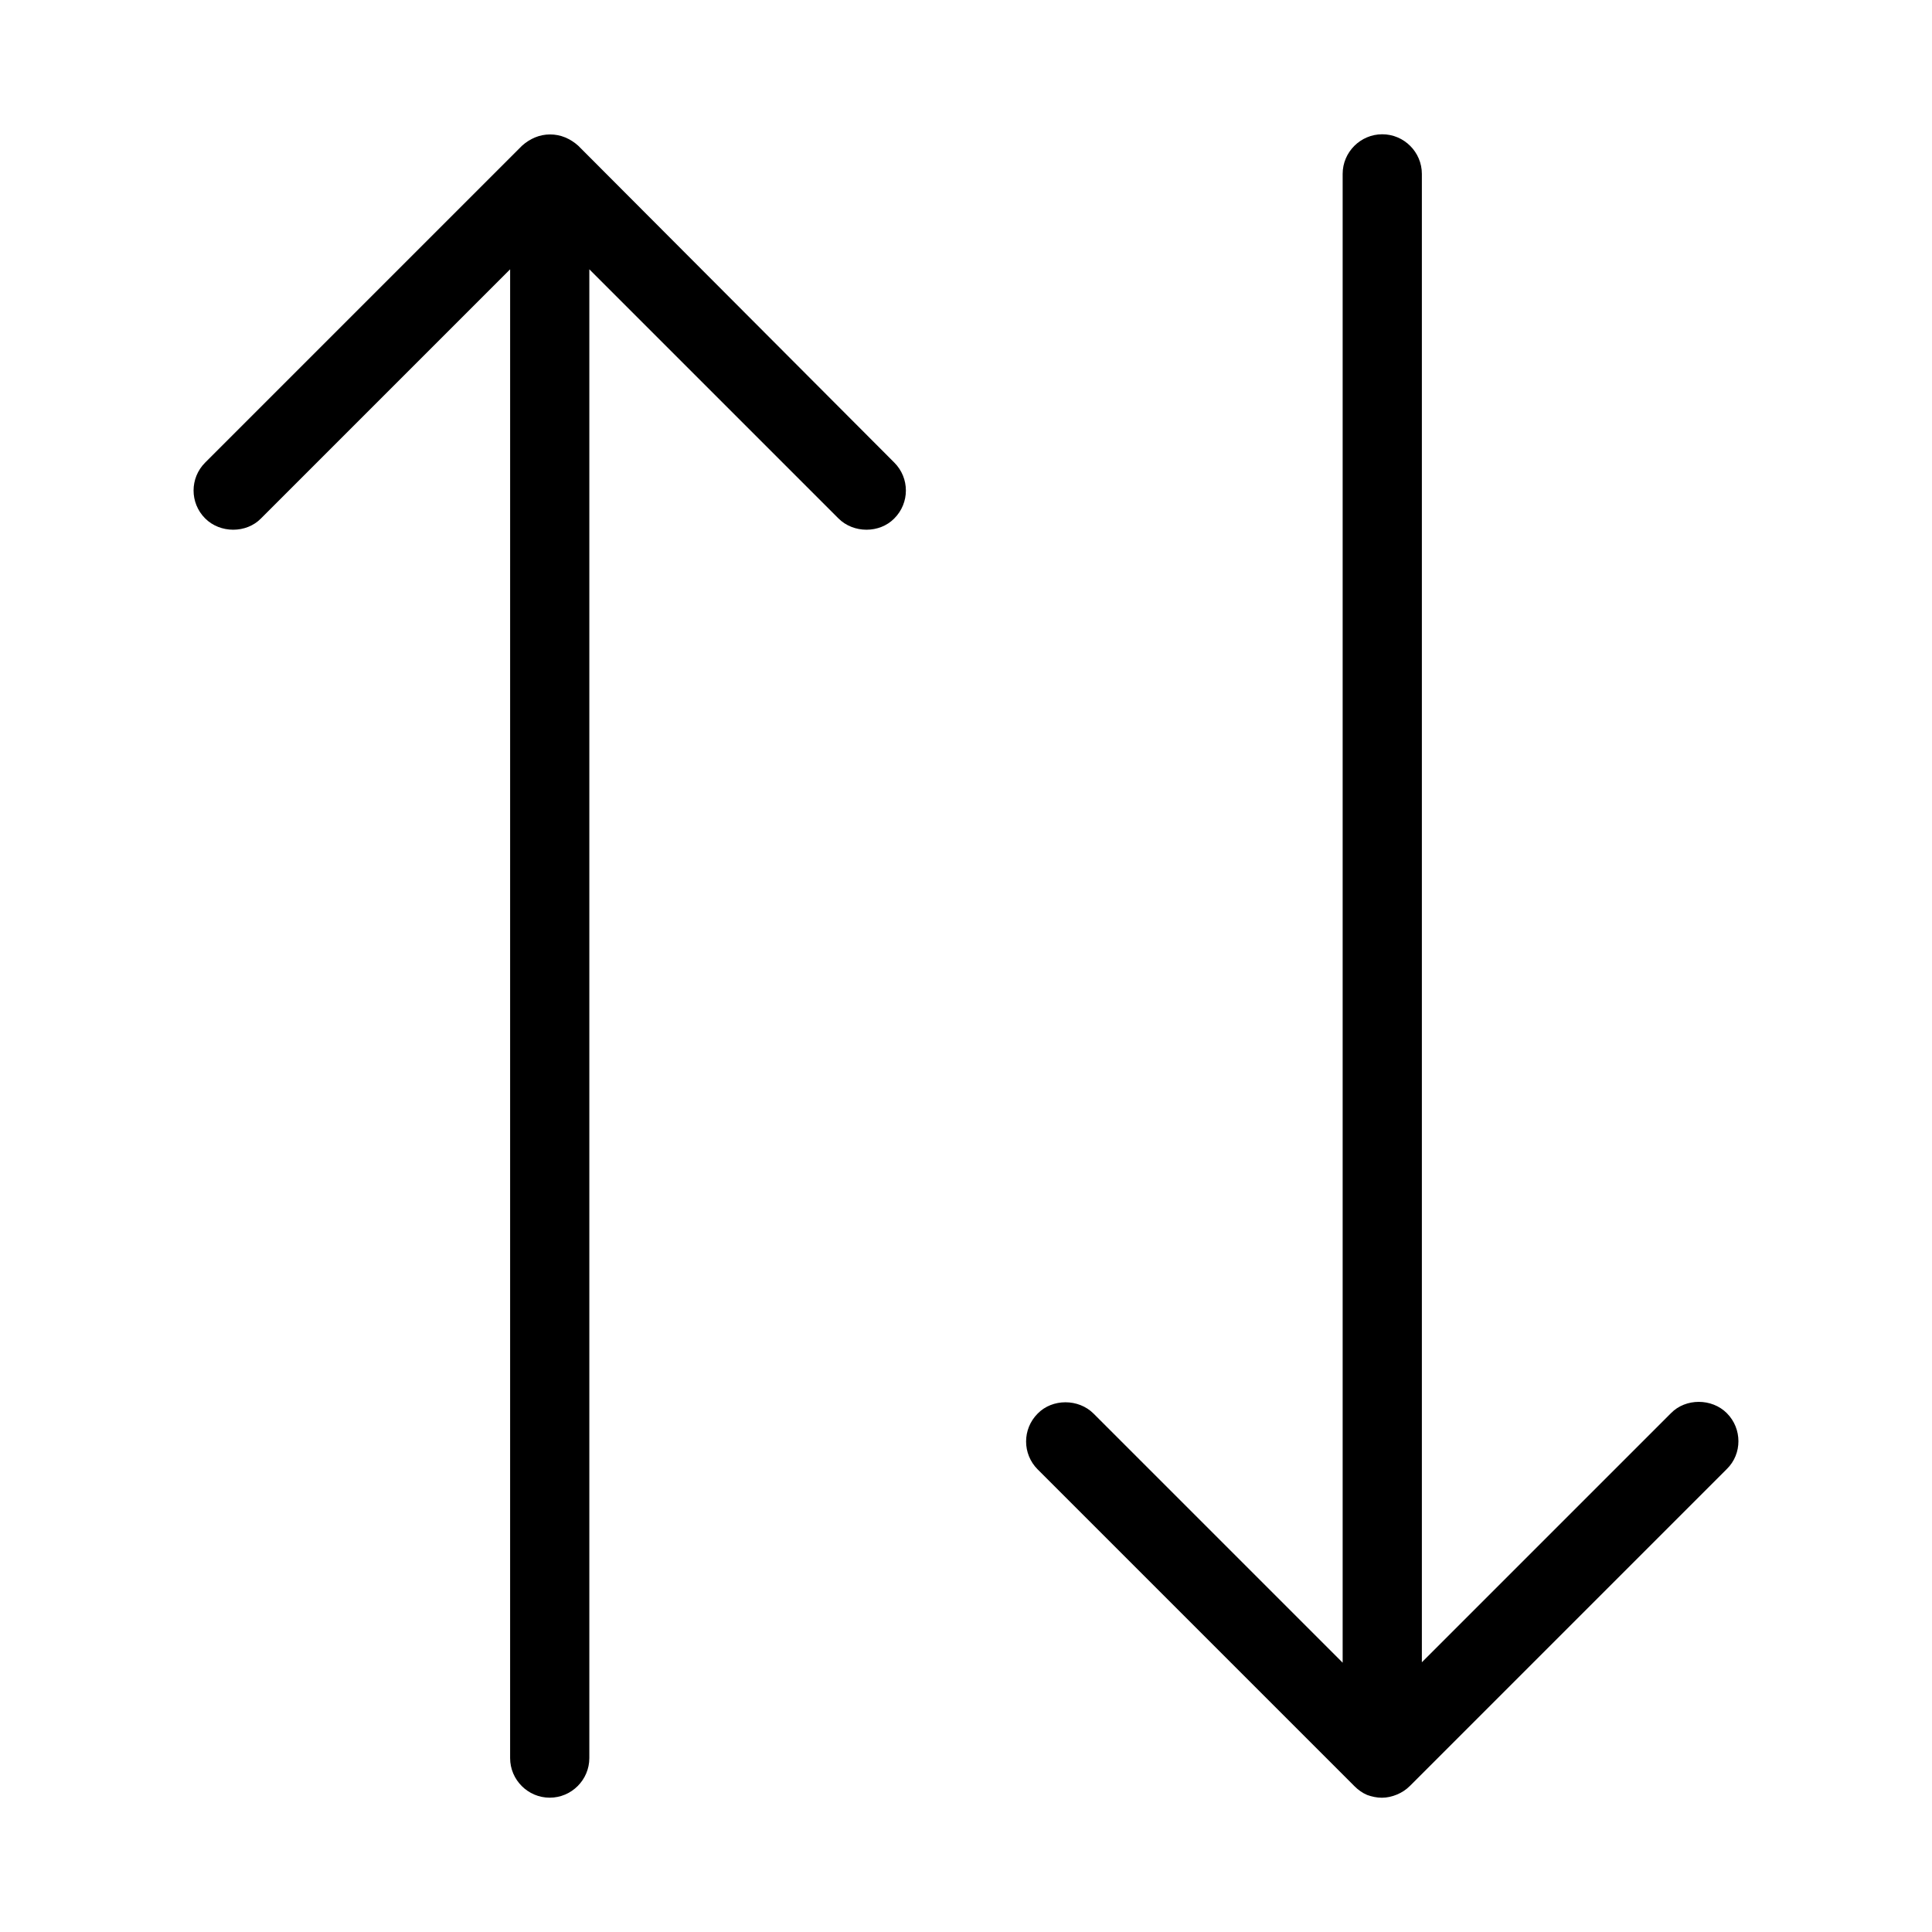
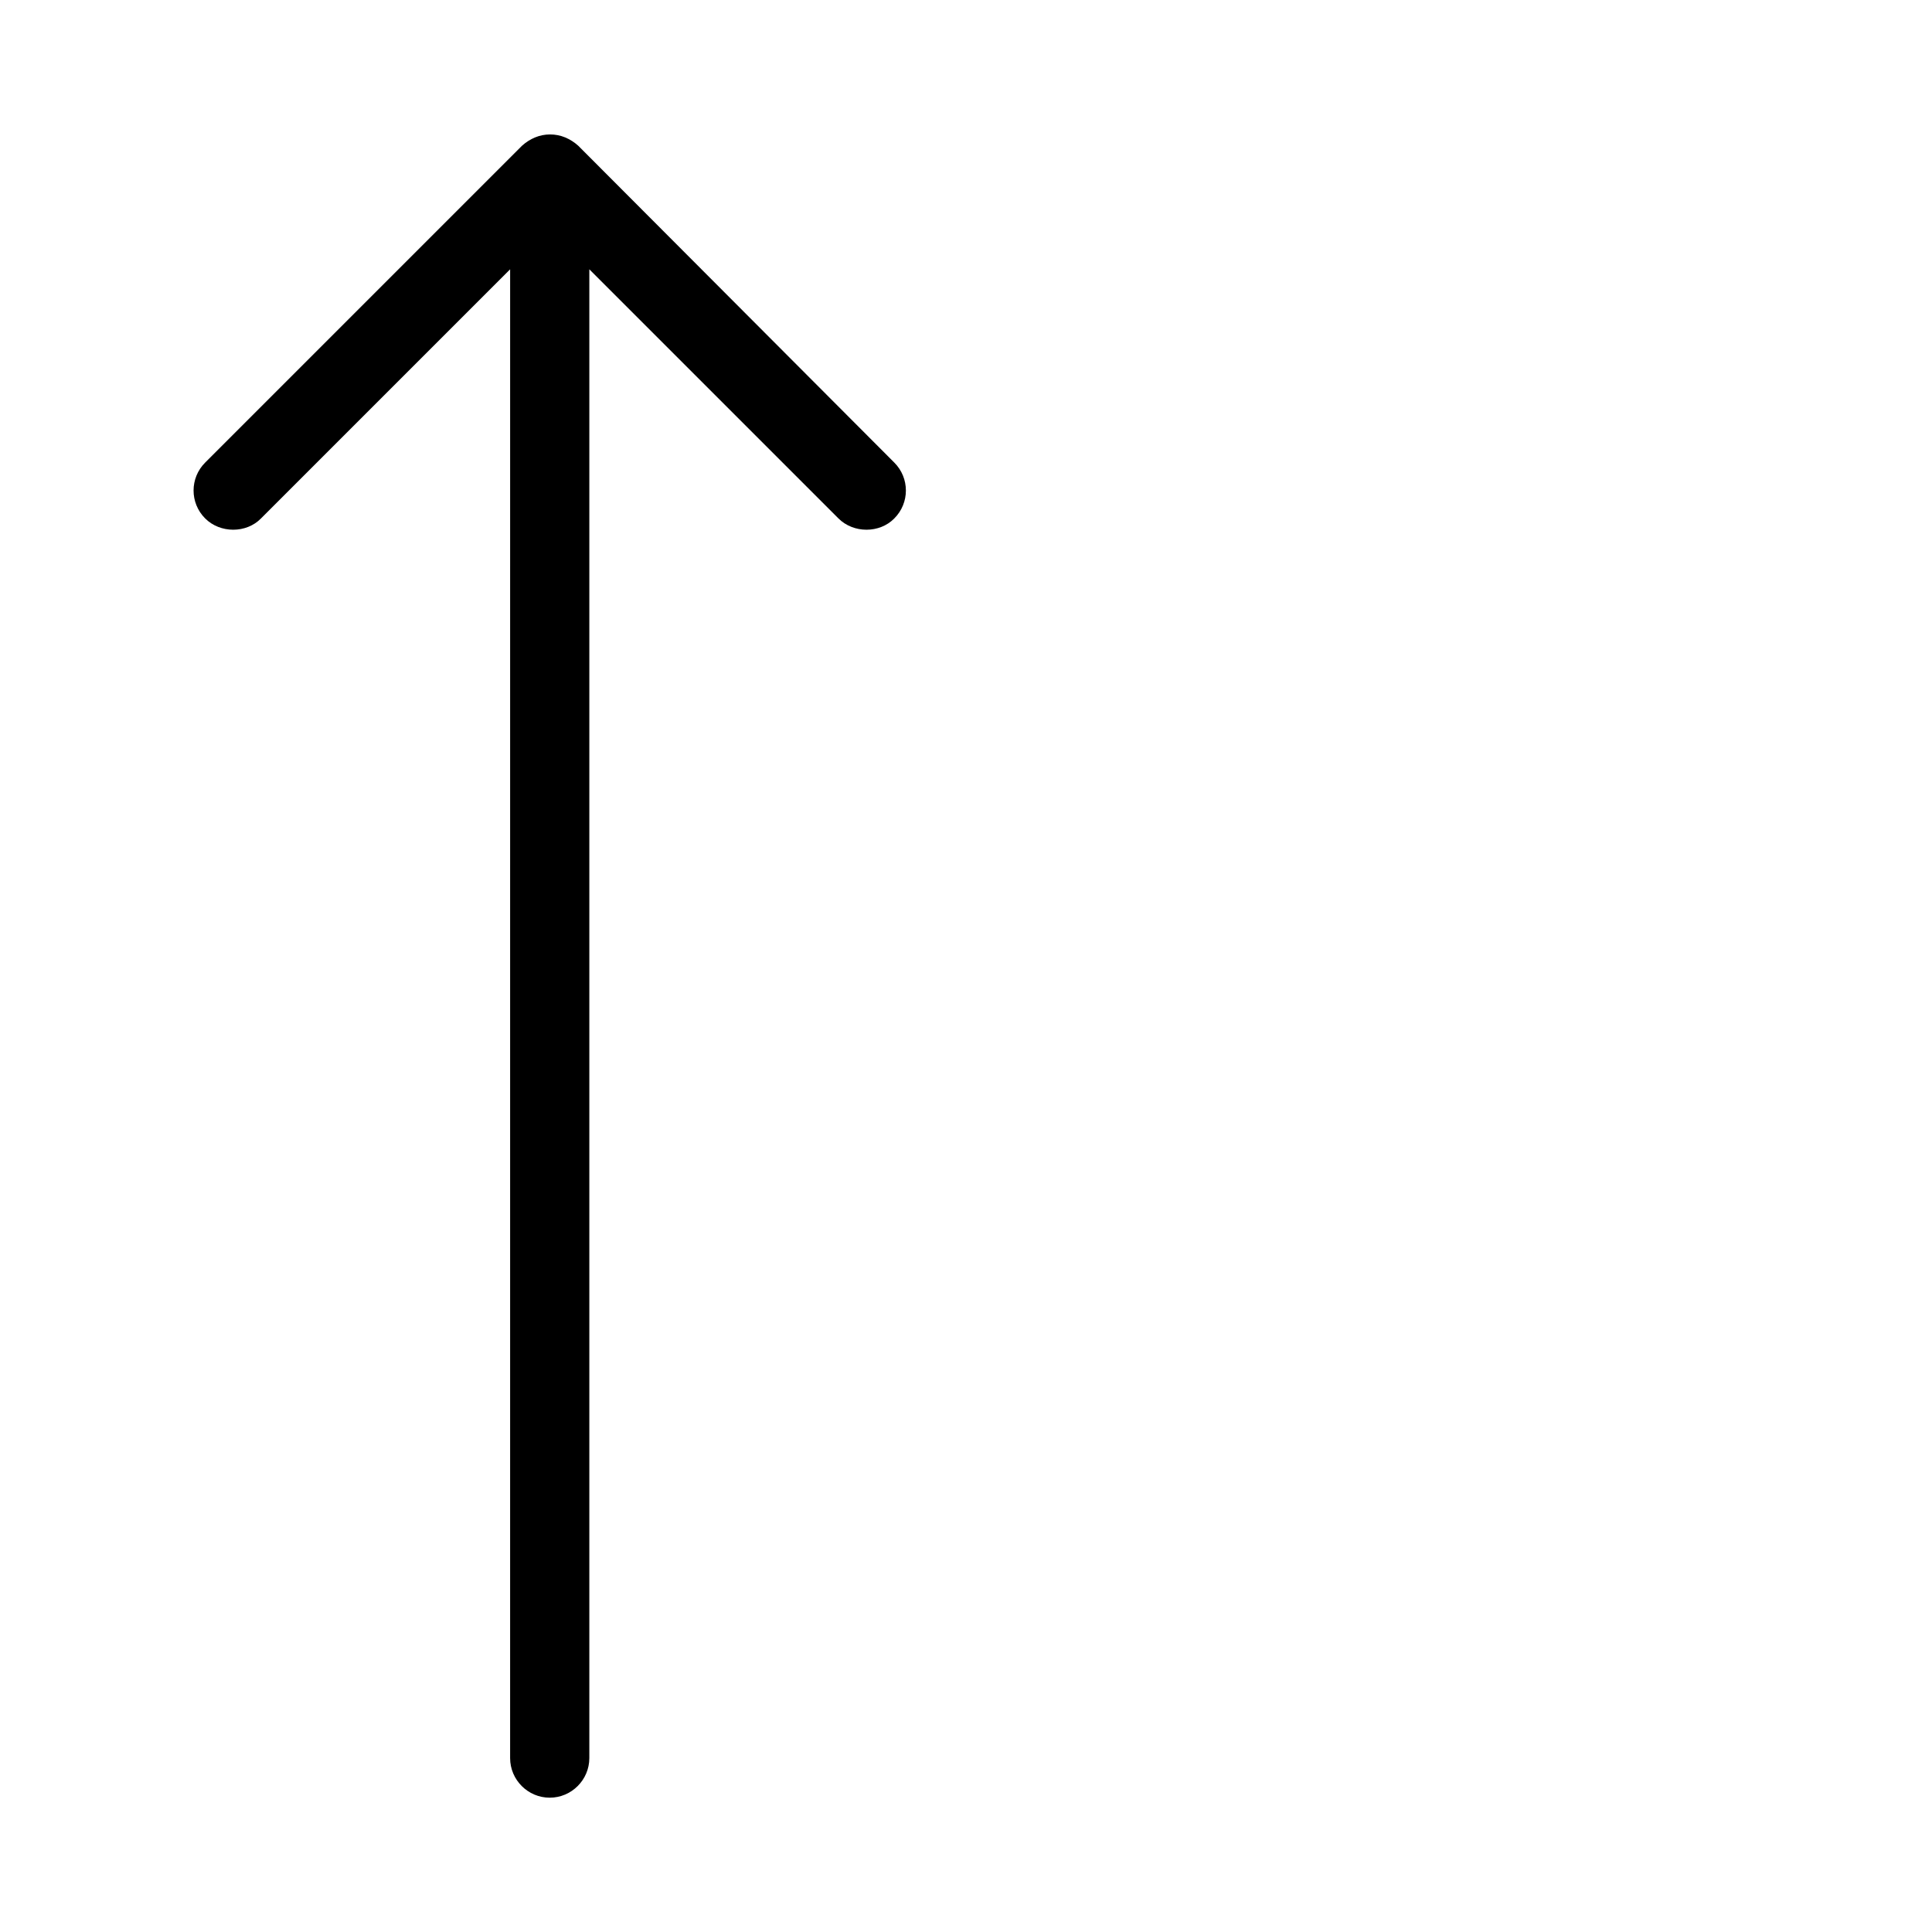
<svg xmlns="http://www.w3.org/2000/svg" fill="#000000" width="800px" height="800px" version="1.1" viewBox="144 144 512 512">
  <g>
    <path d="m297.24 182.62c-1.051-0.945-2.203-1.68-3.465-2.203-2.519-1.051-5.457-1.051-7.977 0-1.258 0.523-2.414 1.258-3.461 2.203l-83.969 83.969c-4.094 4.094-4.094 10.707 0 14.801 3.988 3.988 10.914 3.988 14.801 0l66.02-66.02-0.004 394.54c0 5.773 4.723 10.496 10.496 10.496 5.773 0 10.496-4.723 10.496-10.496v-394.54l66.02 66.02c3.988 3.988 10.914 3.988 14.801 0 4.094-4.094 4.094-10.707 0-14.801z" />
-     <path d="m601.63 518.5c-3.988-3.988-10.914-3.988-14.801 0l-66.02 66.02v-394.44c0-5.773-4.723-10.496-10.496-10.496s-10.496 4.723-10.496 10.496v394.55l-66.02-66.02c-3.988-3.988-10.914-3.988-14.801 0-4.094 4.094-4.094 10.707 0 14.801l83.969 83.969c0.945 0.945 2.098 1.785 3.359 2.309 1.152 0.418 2.519 0.73 3.883 0.73s2.731-0.316 3.988-0.84c1.258-0.523 2.414-1.258 3.465-2.309l83.969-83.969c4.094-3.988 4.094-10.703 0-14.797z" />
  </g>
</svg>